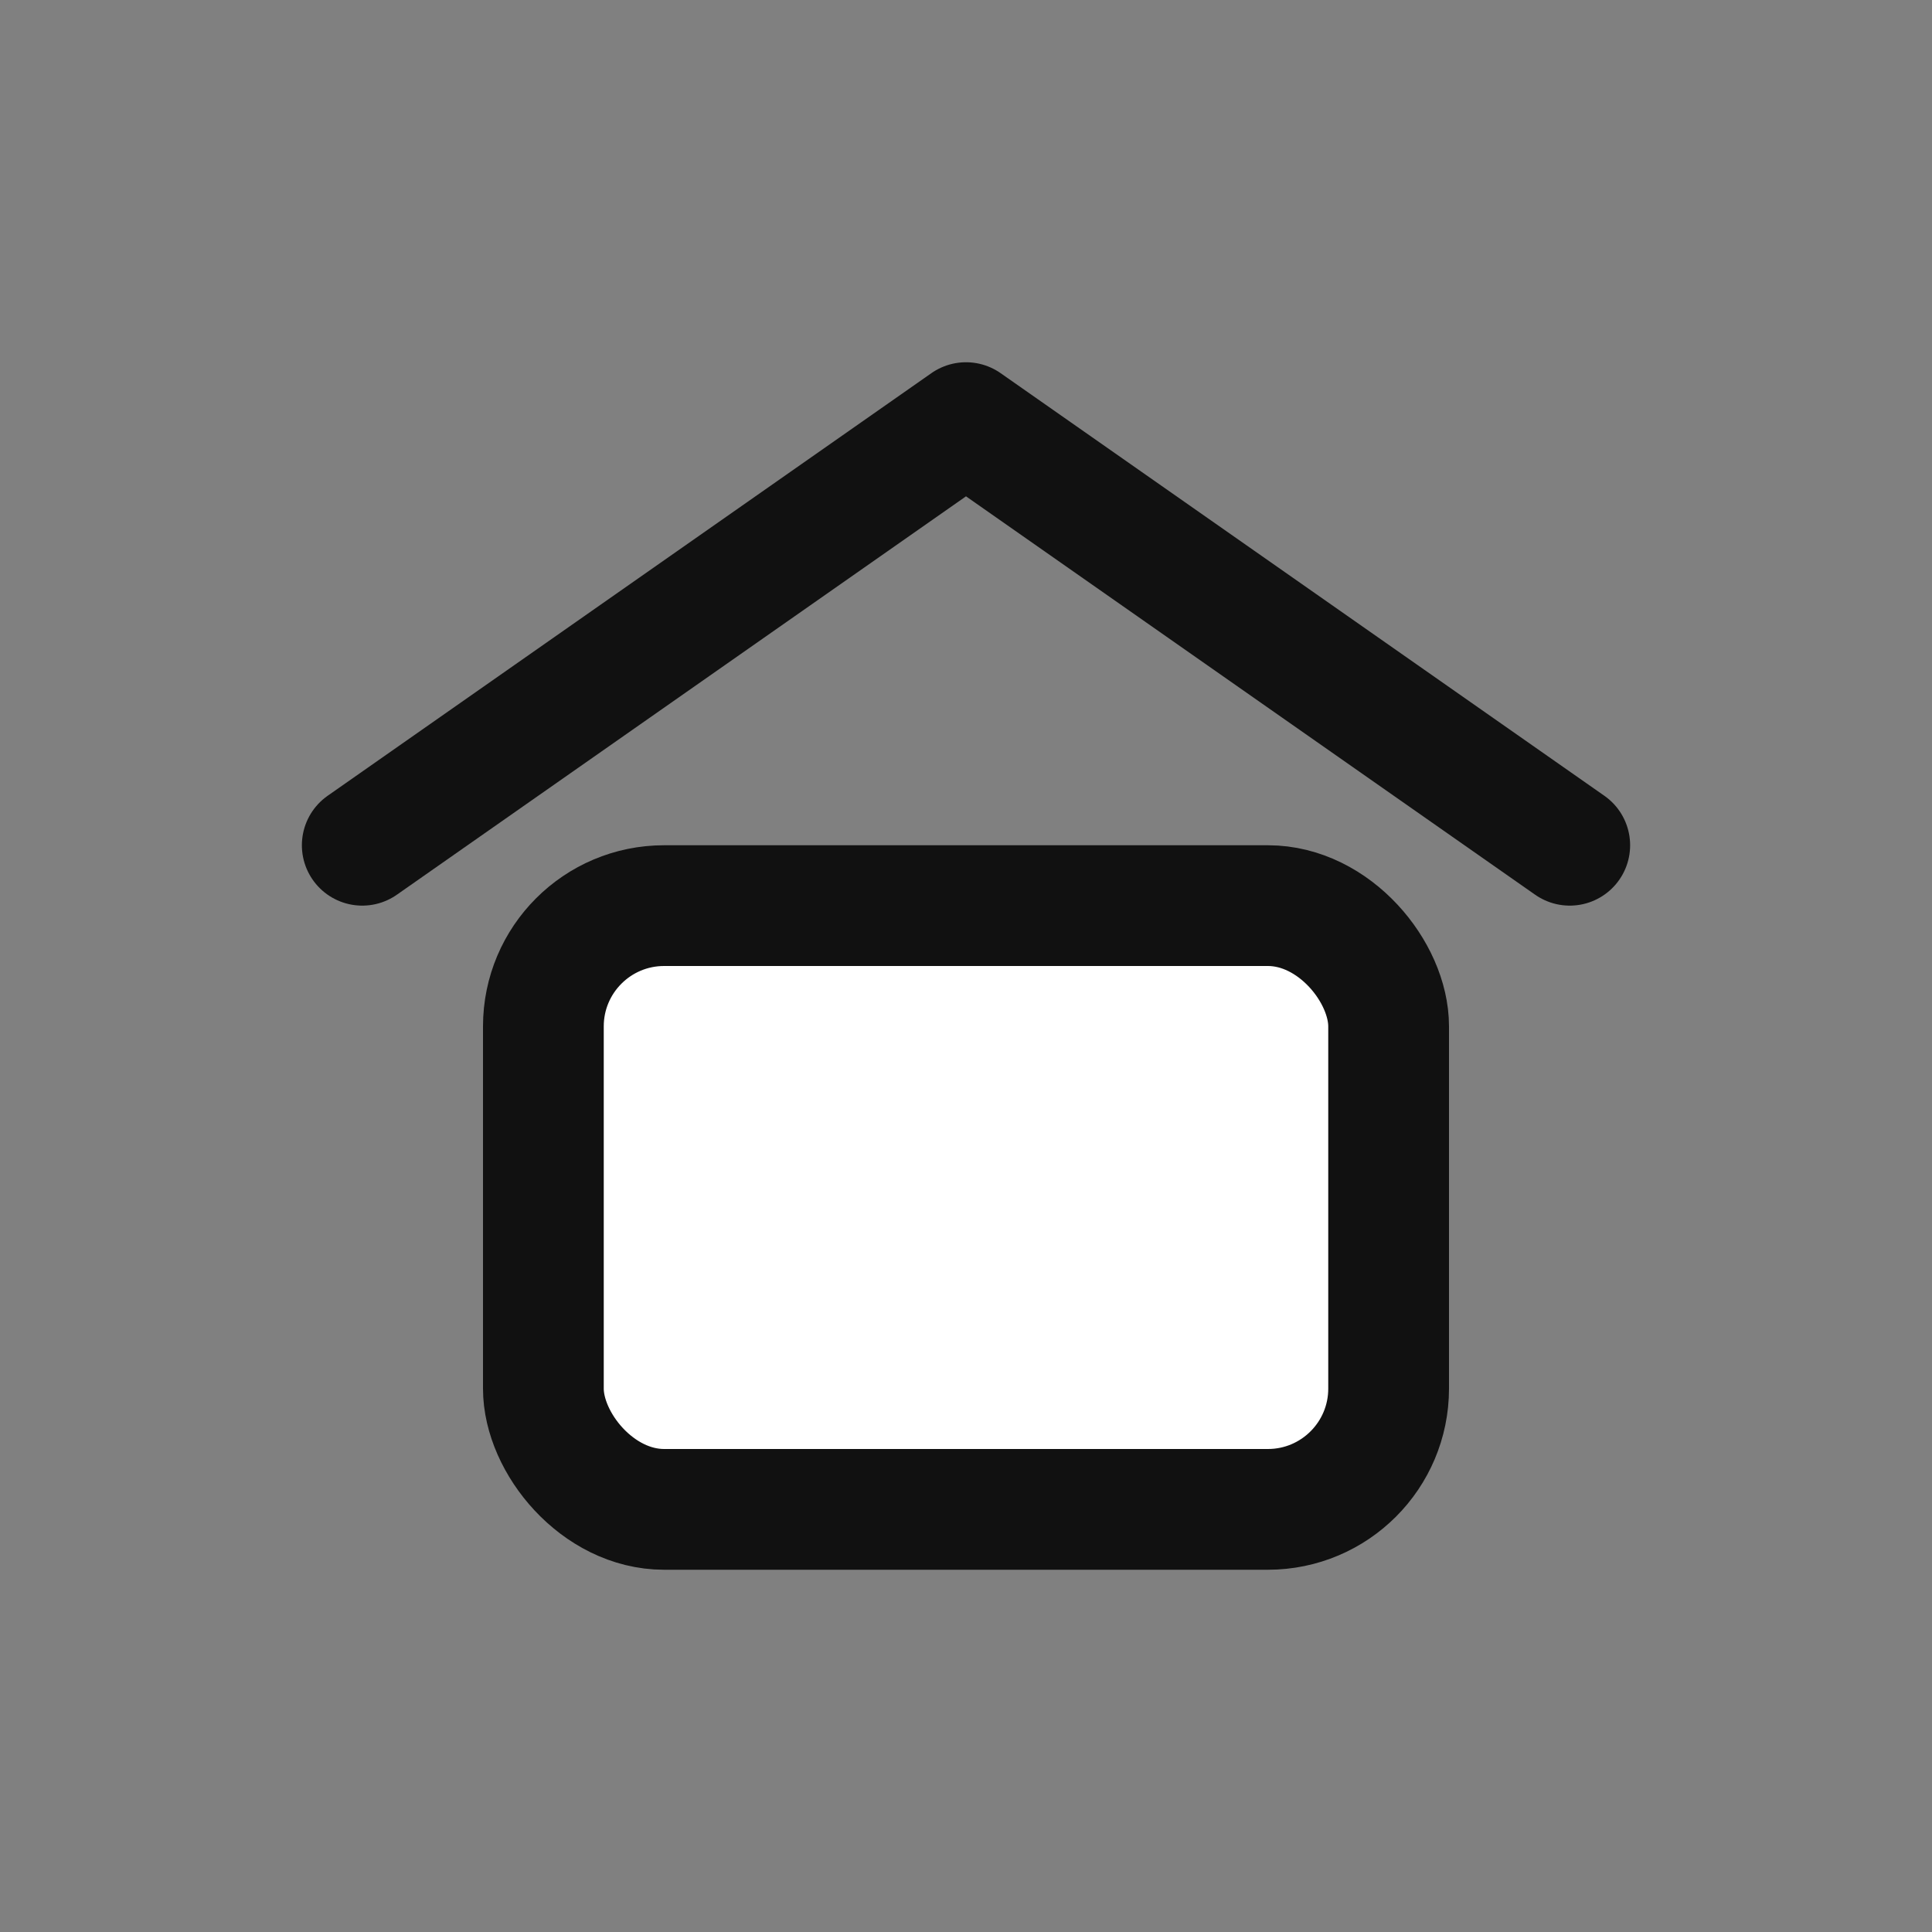
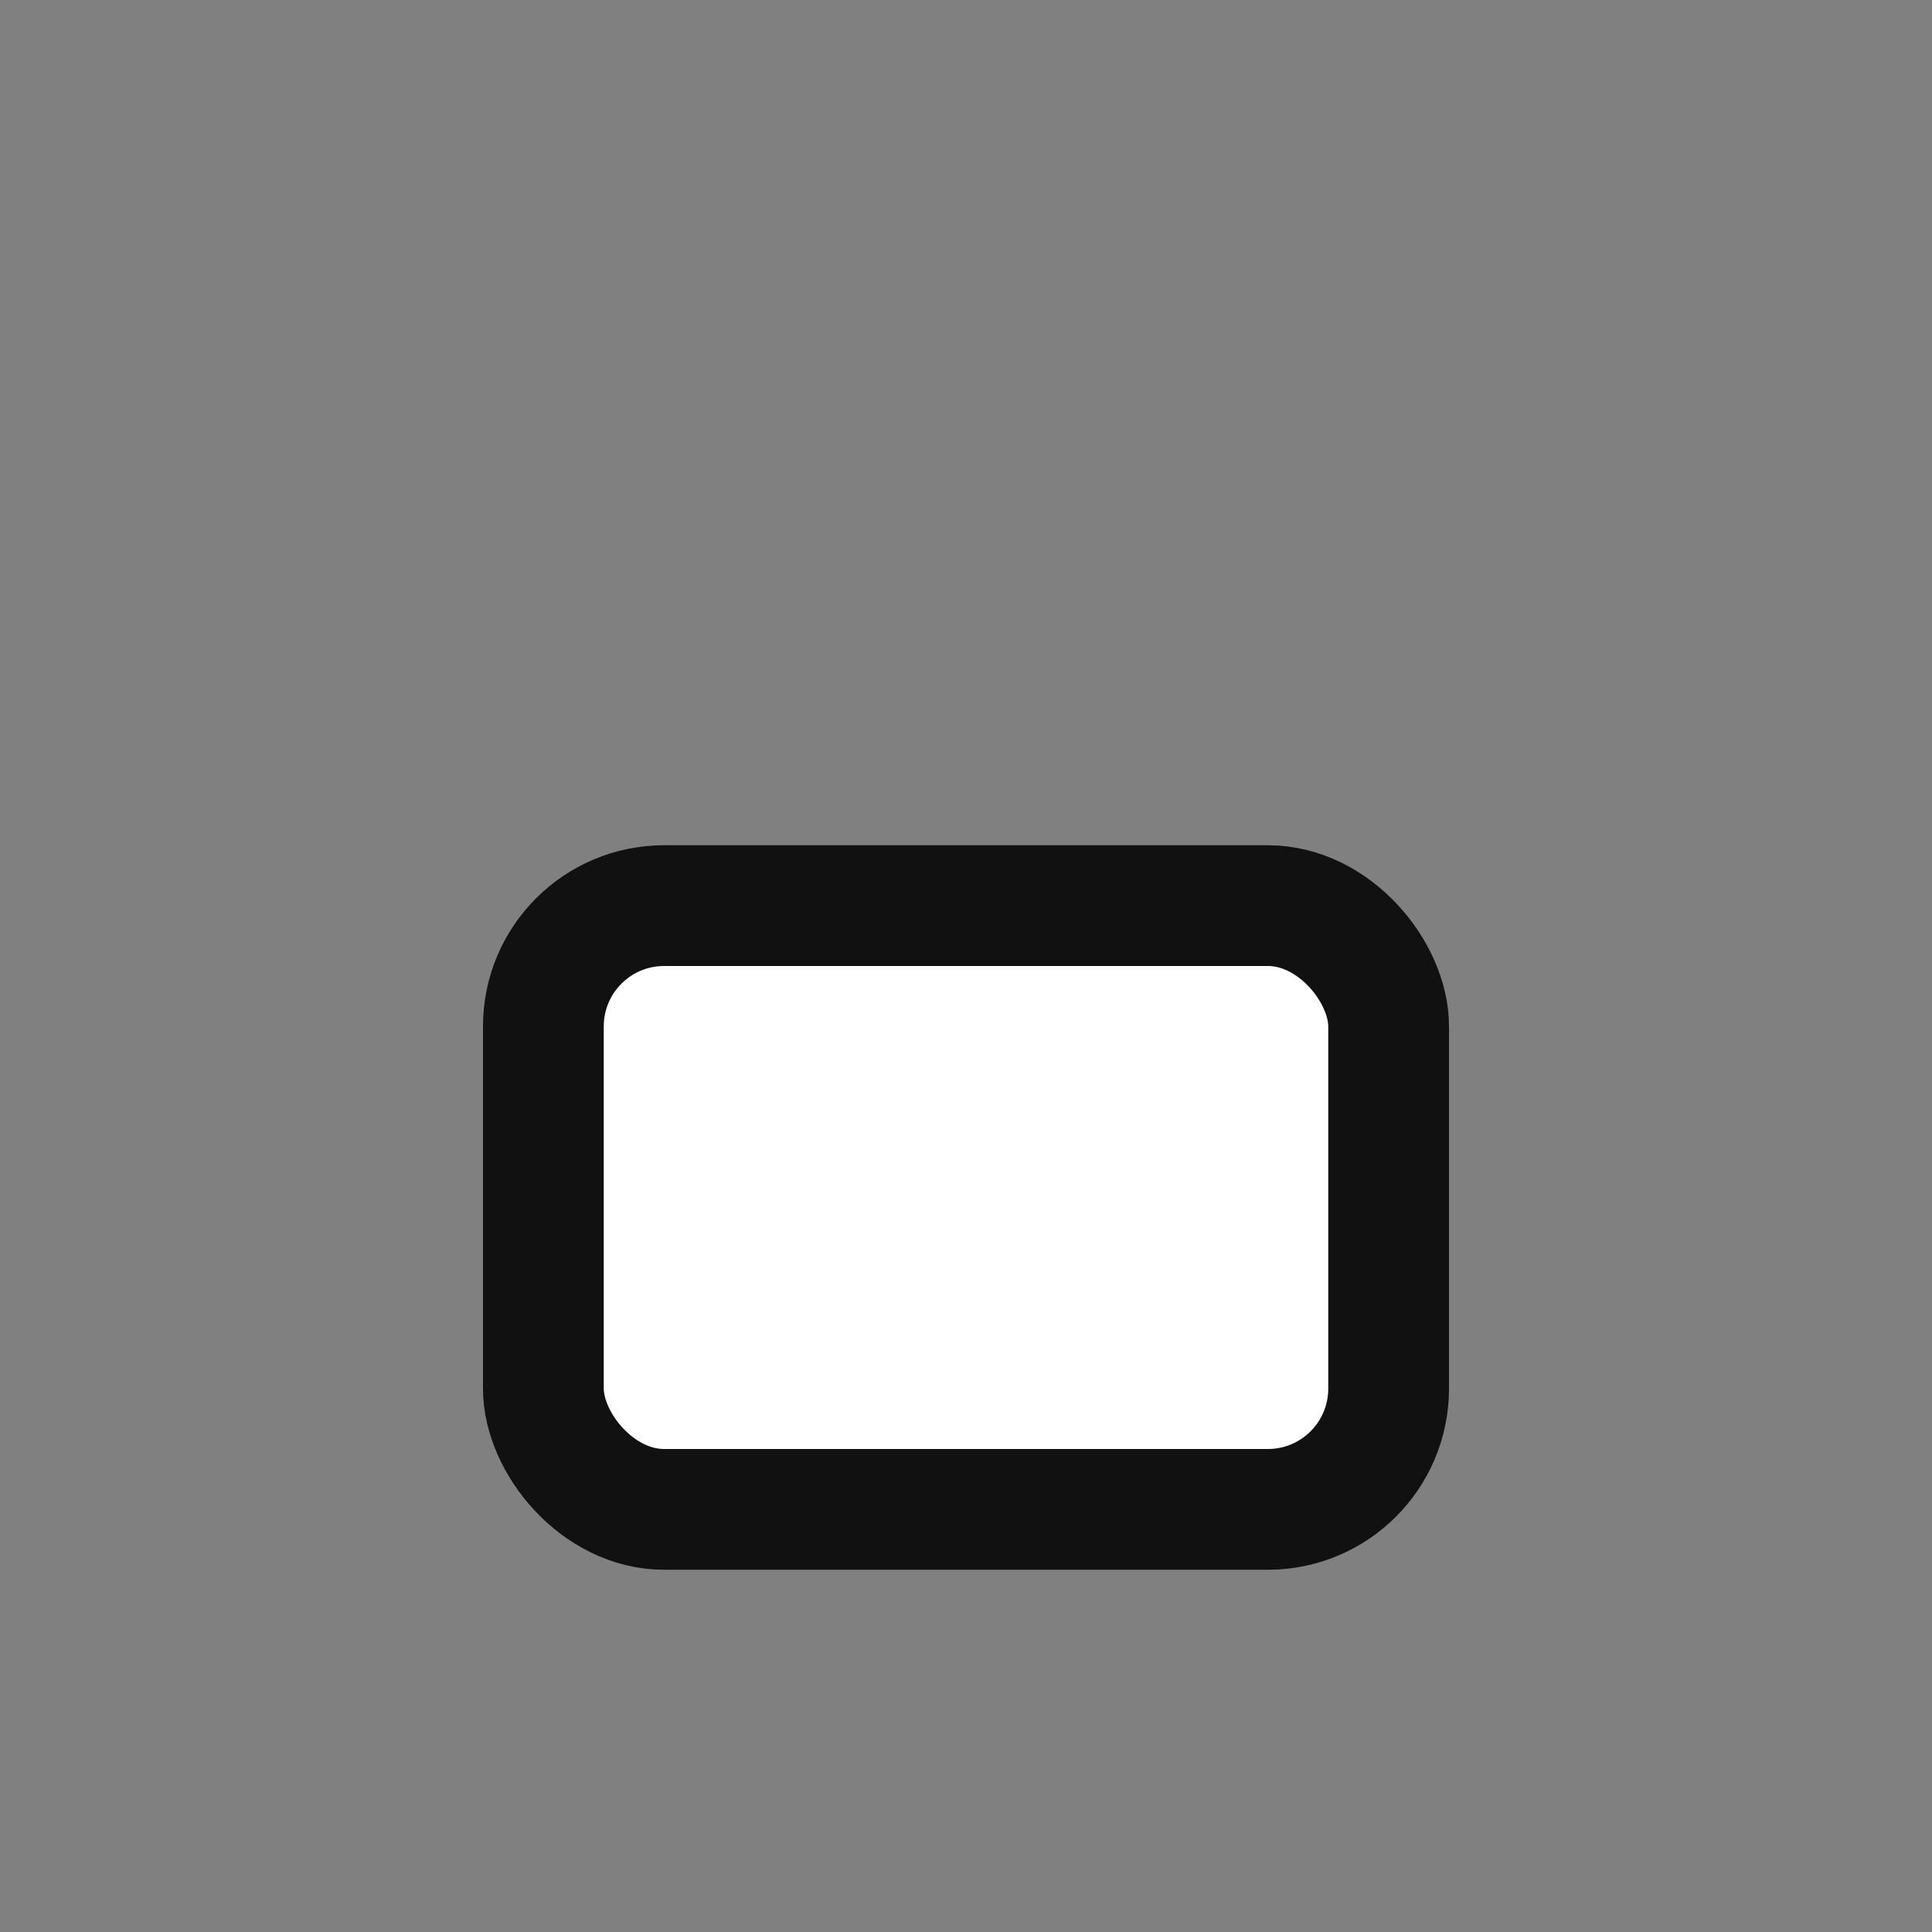
<svg xmlns="http://www.w3.org/2000/svg" viewBox="0 0 64 64">
  <rect x="0" y="0" width="64" height="64" fill="#808080" stroke="none" />
-   <path d="M12 28 L32 14 L52 28" stroke="#111" stroke-width="4" fill="none" stroke-linecap="round" stroke-linejoin="round" />
  <rect x="18" y="30" width="28" height="20" rx="4" stroke="#111" stroke-width="4" fill="#fff" />
</svg>